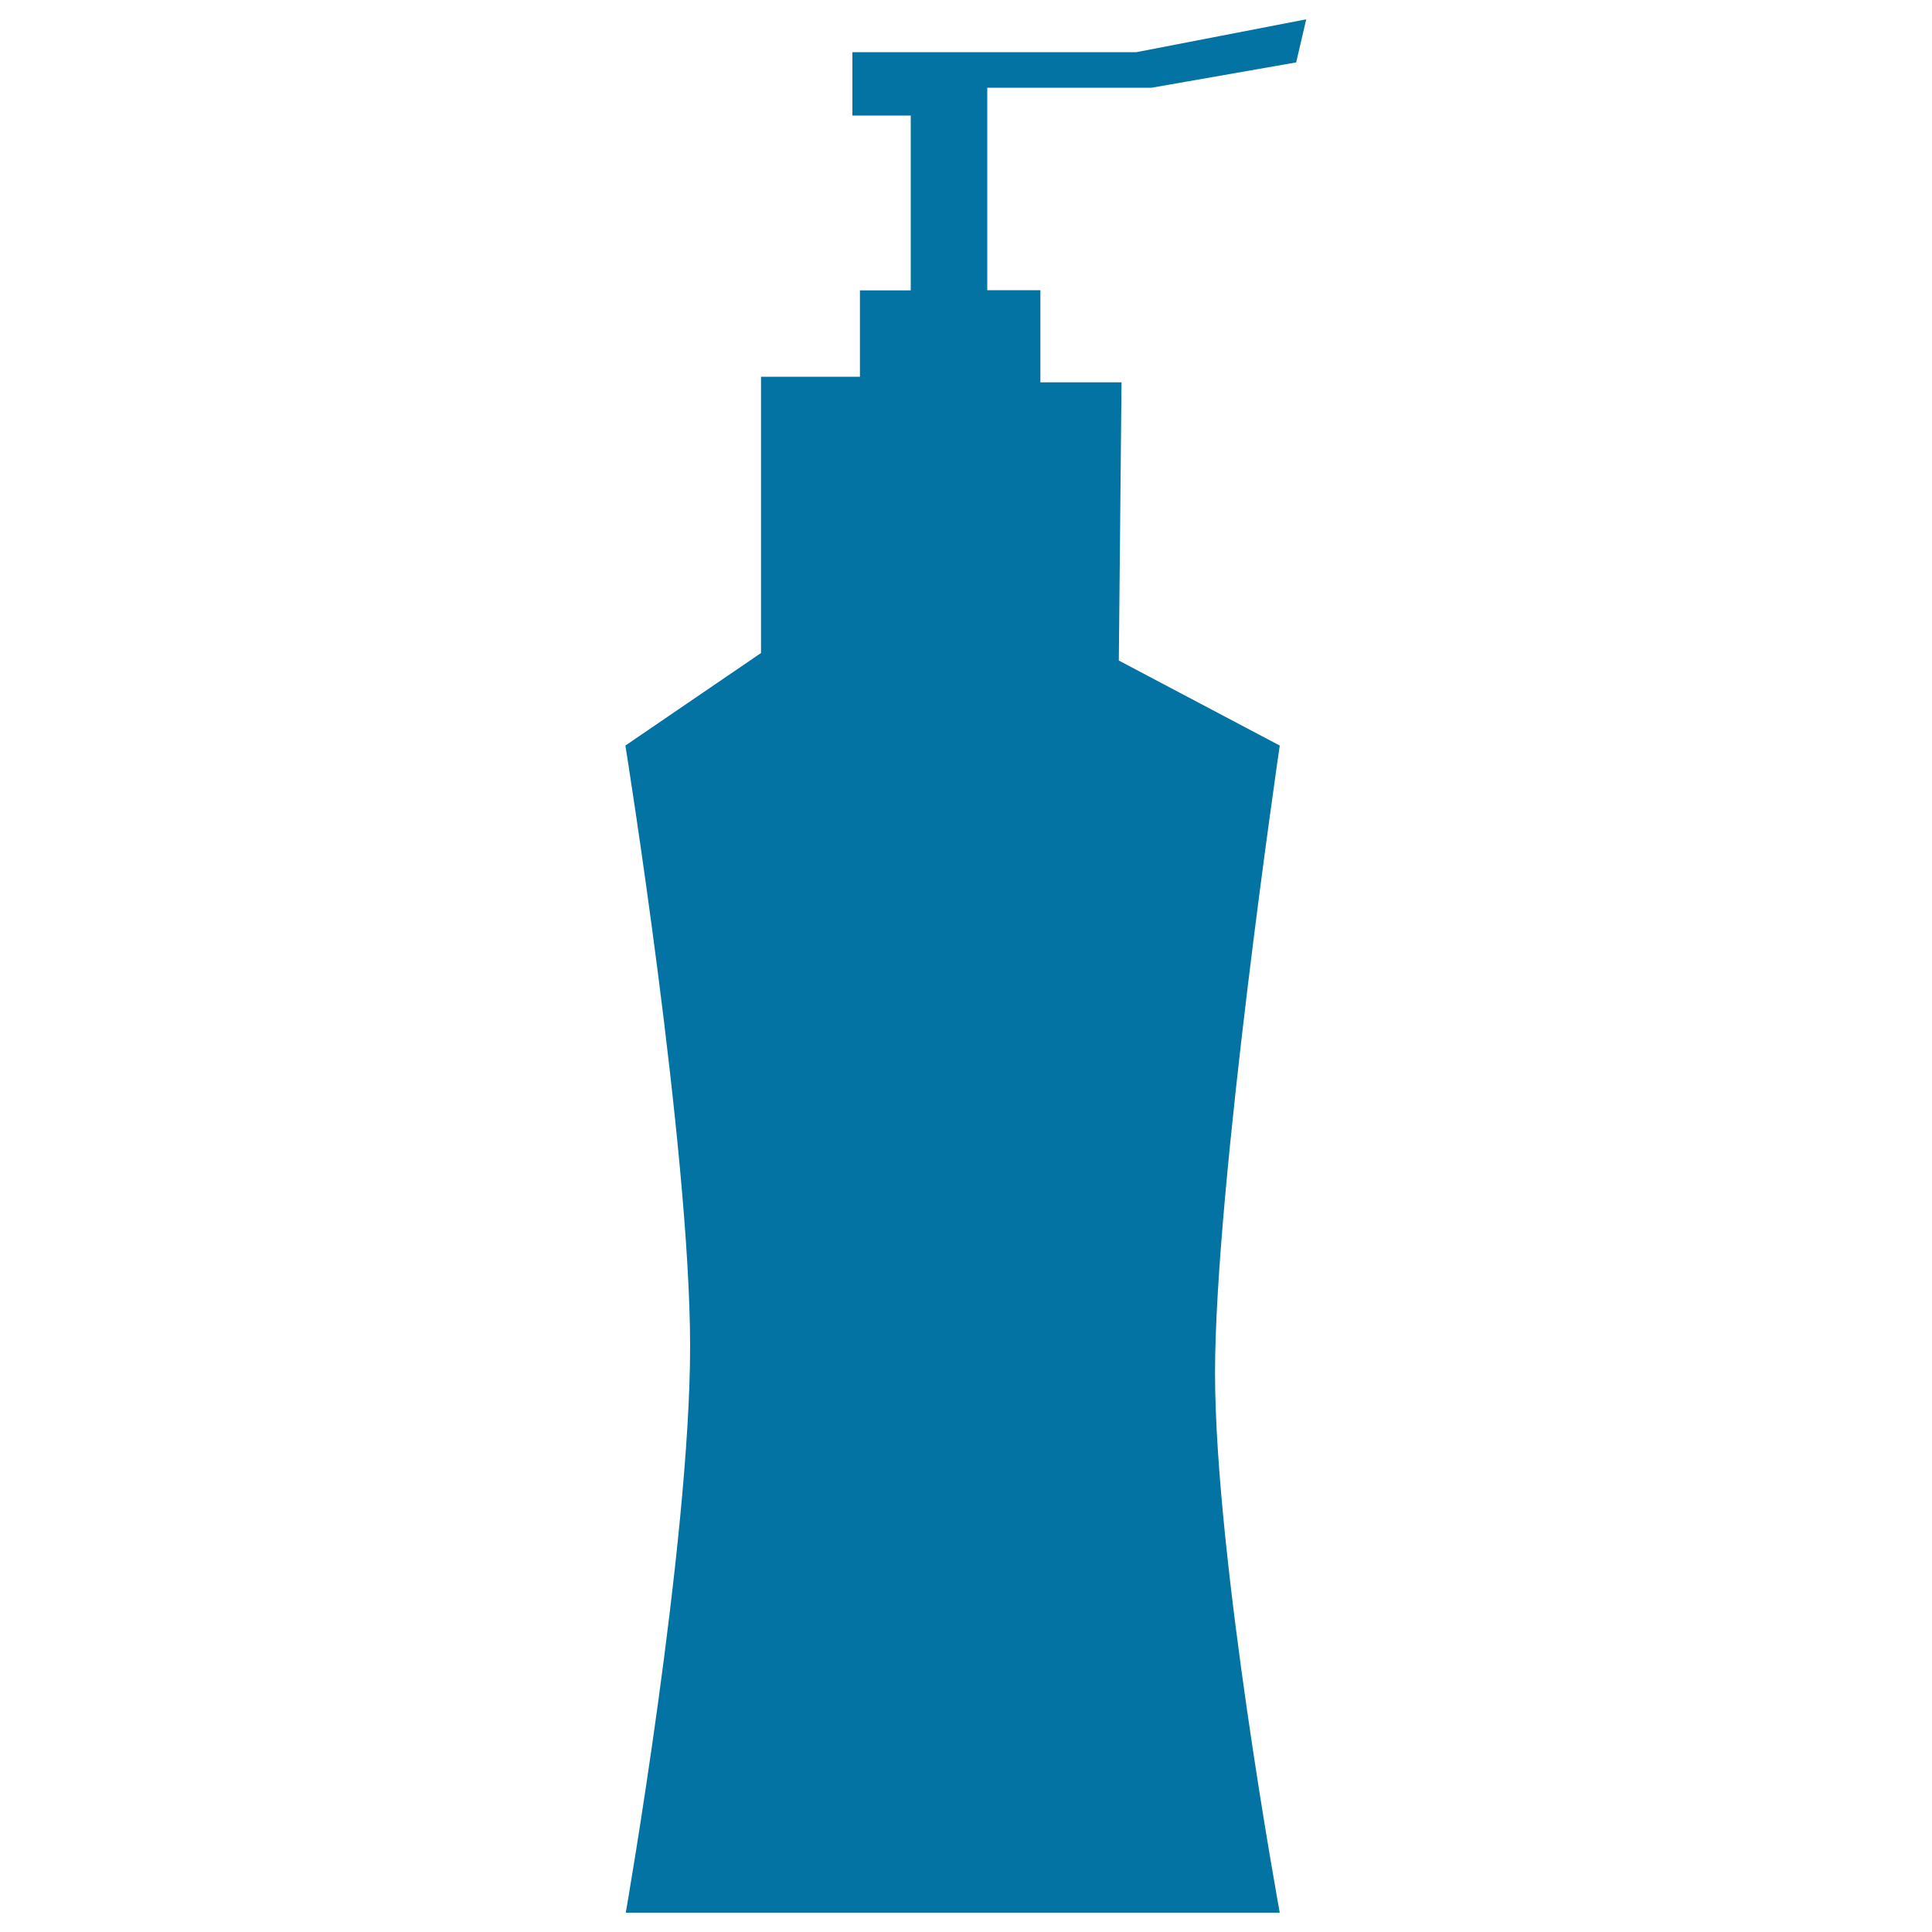
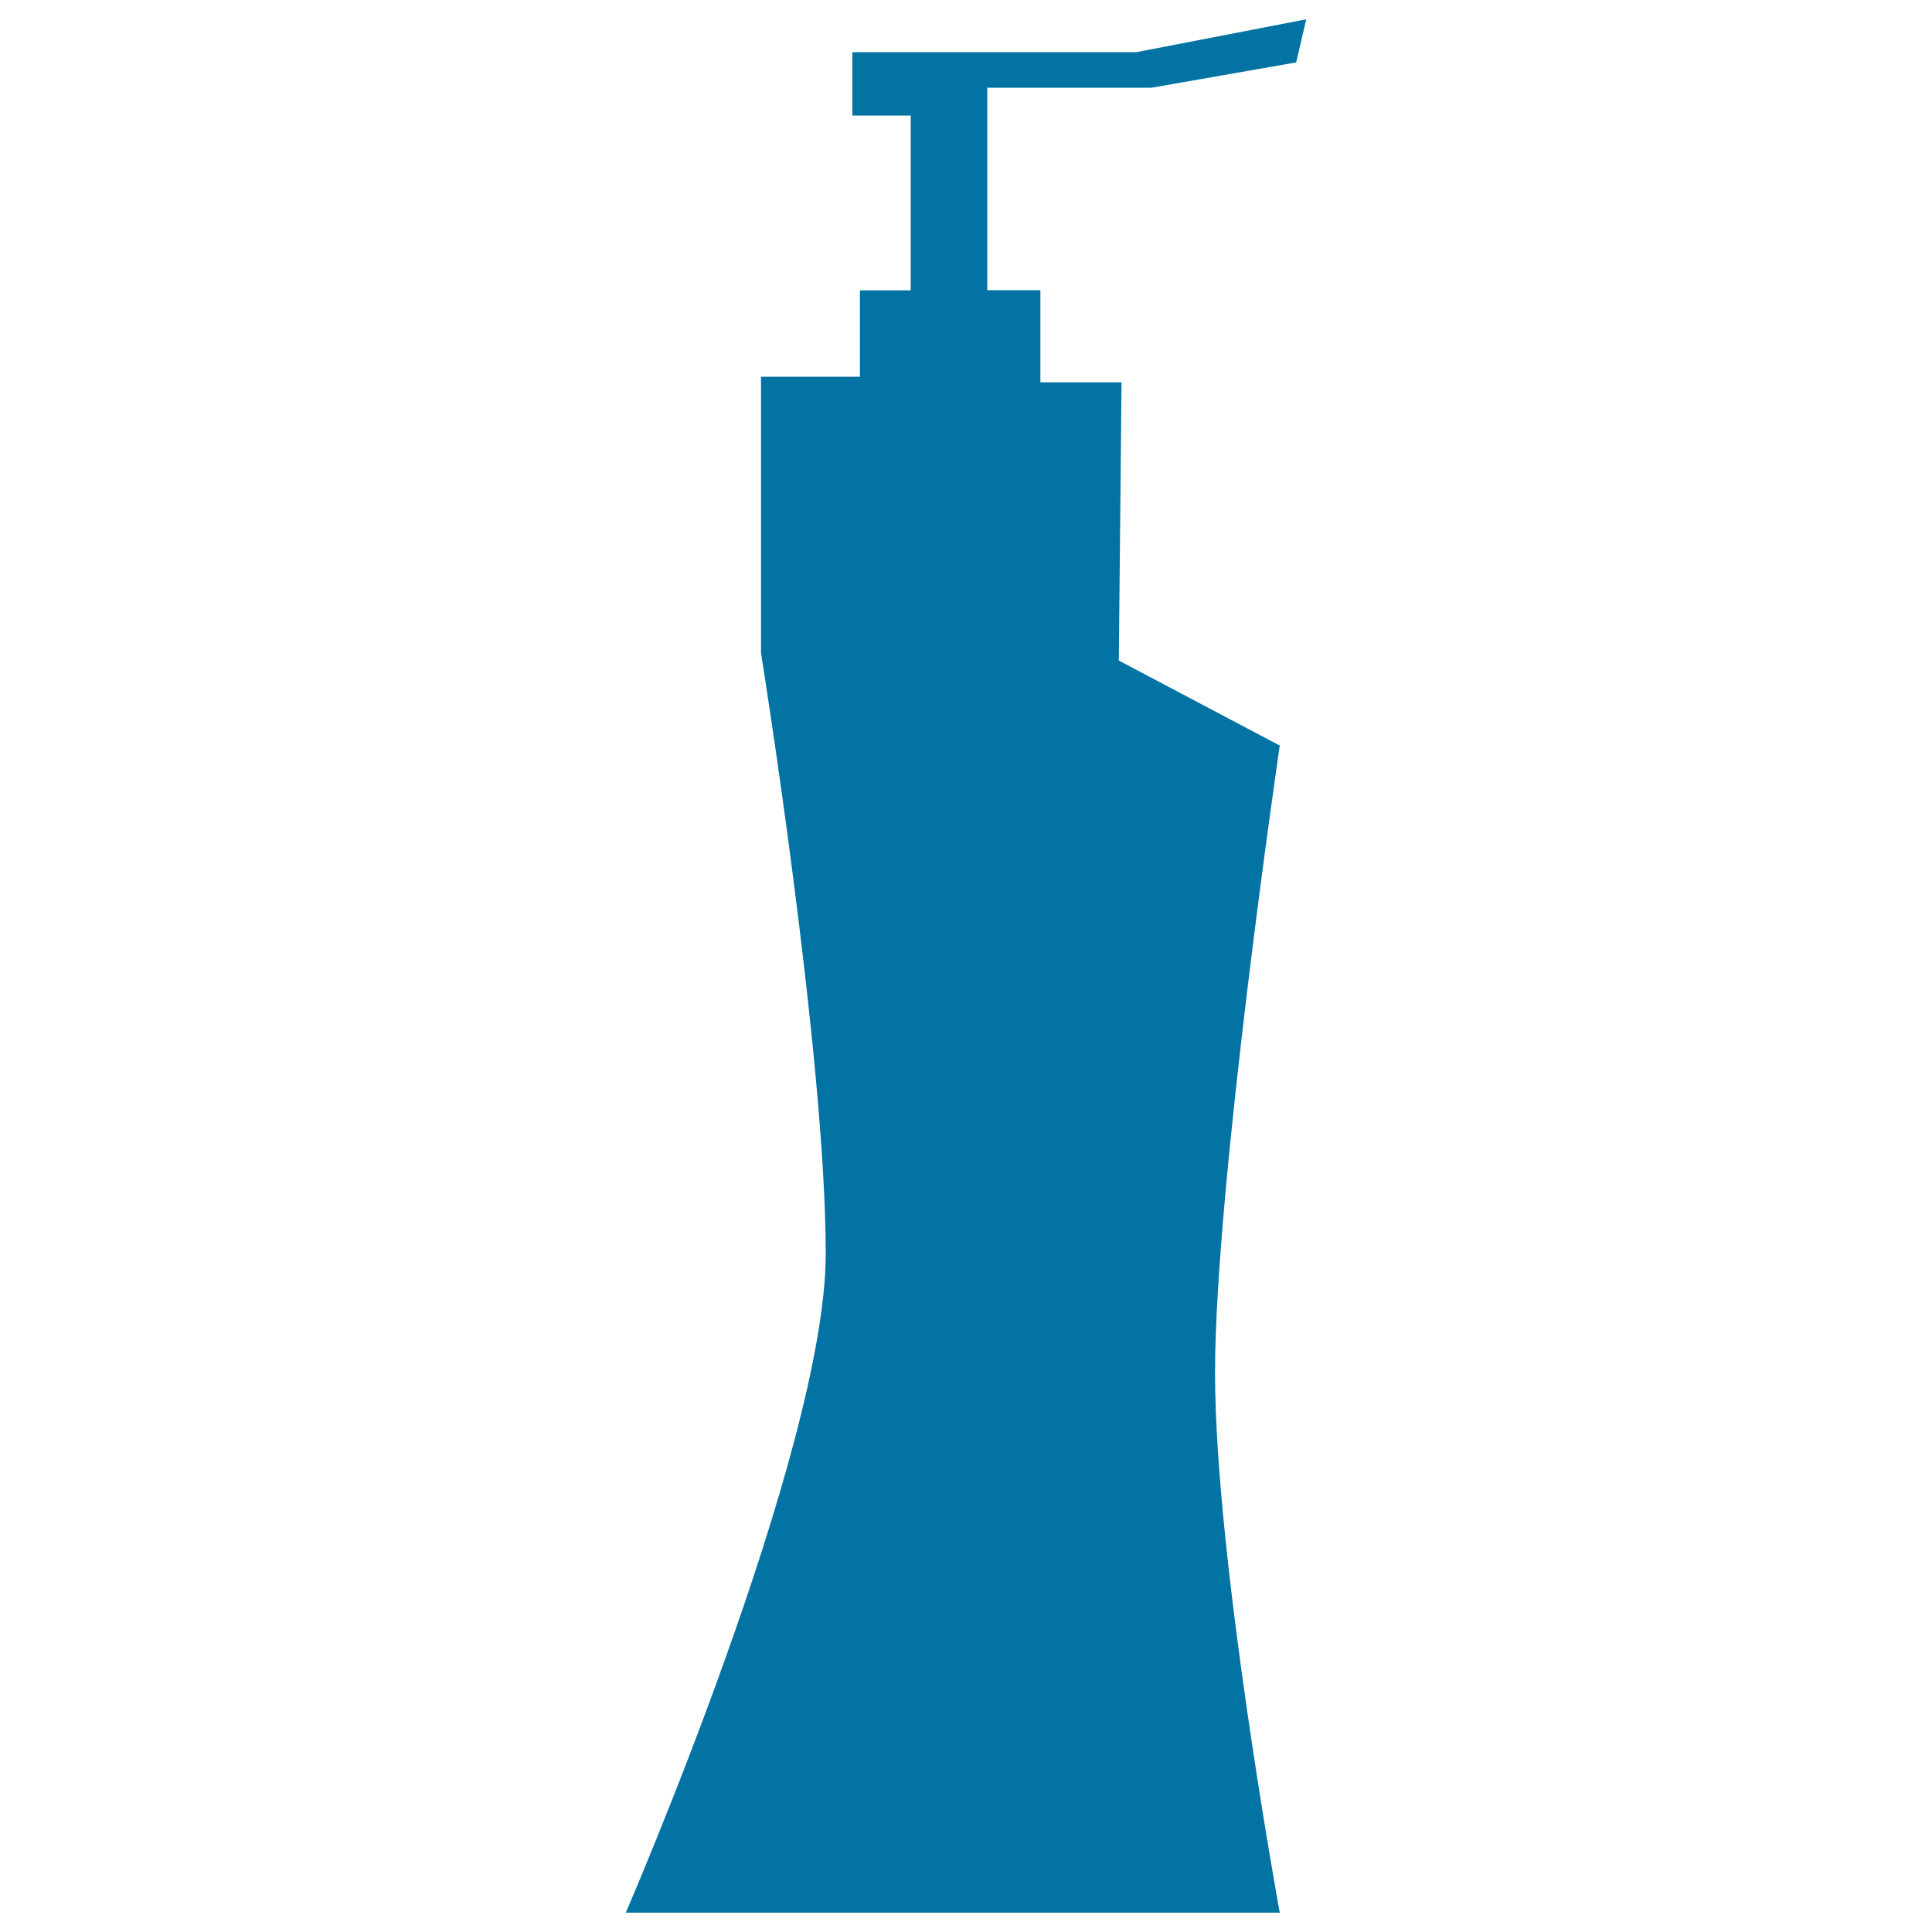
<svg xmlns="http://www.w3.org/2000/svg" viewBox="0 0 1000 1000" style="fill:#0273a2">
  <title>Liquid Soap Container Bottle Black Silhouette Side View SVG icon</title>
  <g>
-     <path d="M596.1,45.4l74.8-13.1l5.2-22.3l-87.9,17h-147v32.8h30.2v90.5h-26.3V195h-51.2v143l-70.2,47.9c0,0,33.5,208.6,33.5,310.9S323.9,990,323.9,990h338.5c0,0-33.5-183-33.5-279.4c0-96.5,33.5-324.7,33.5-324.7l-83.3-44l1.4-144h-42v-47.7h-27.5V45.4H596.1z" />
+     <path d="M596.1,45.4l74.8-13.1l5.2-22.3l-87.9,17h-147v32.8h30.2v90.5h-26.3V195h-51.2v143c0,0,33.5,208.6,33.5,310.9S323.9,990,323.9,990h338.5c0,0-33.5-183-33.5-279.4c0-96.5,33.5-324.7,33.5-324.7l-83.3-44l1.4-144h-42v-47.7h-27.5V45.4H596.1z" />
  </g>
</svg>